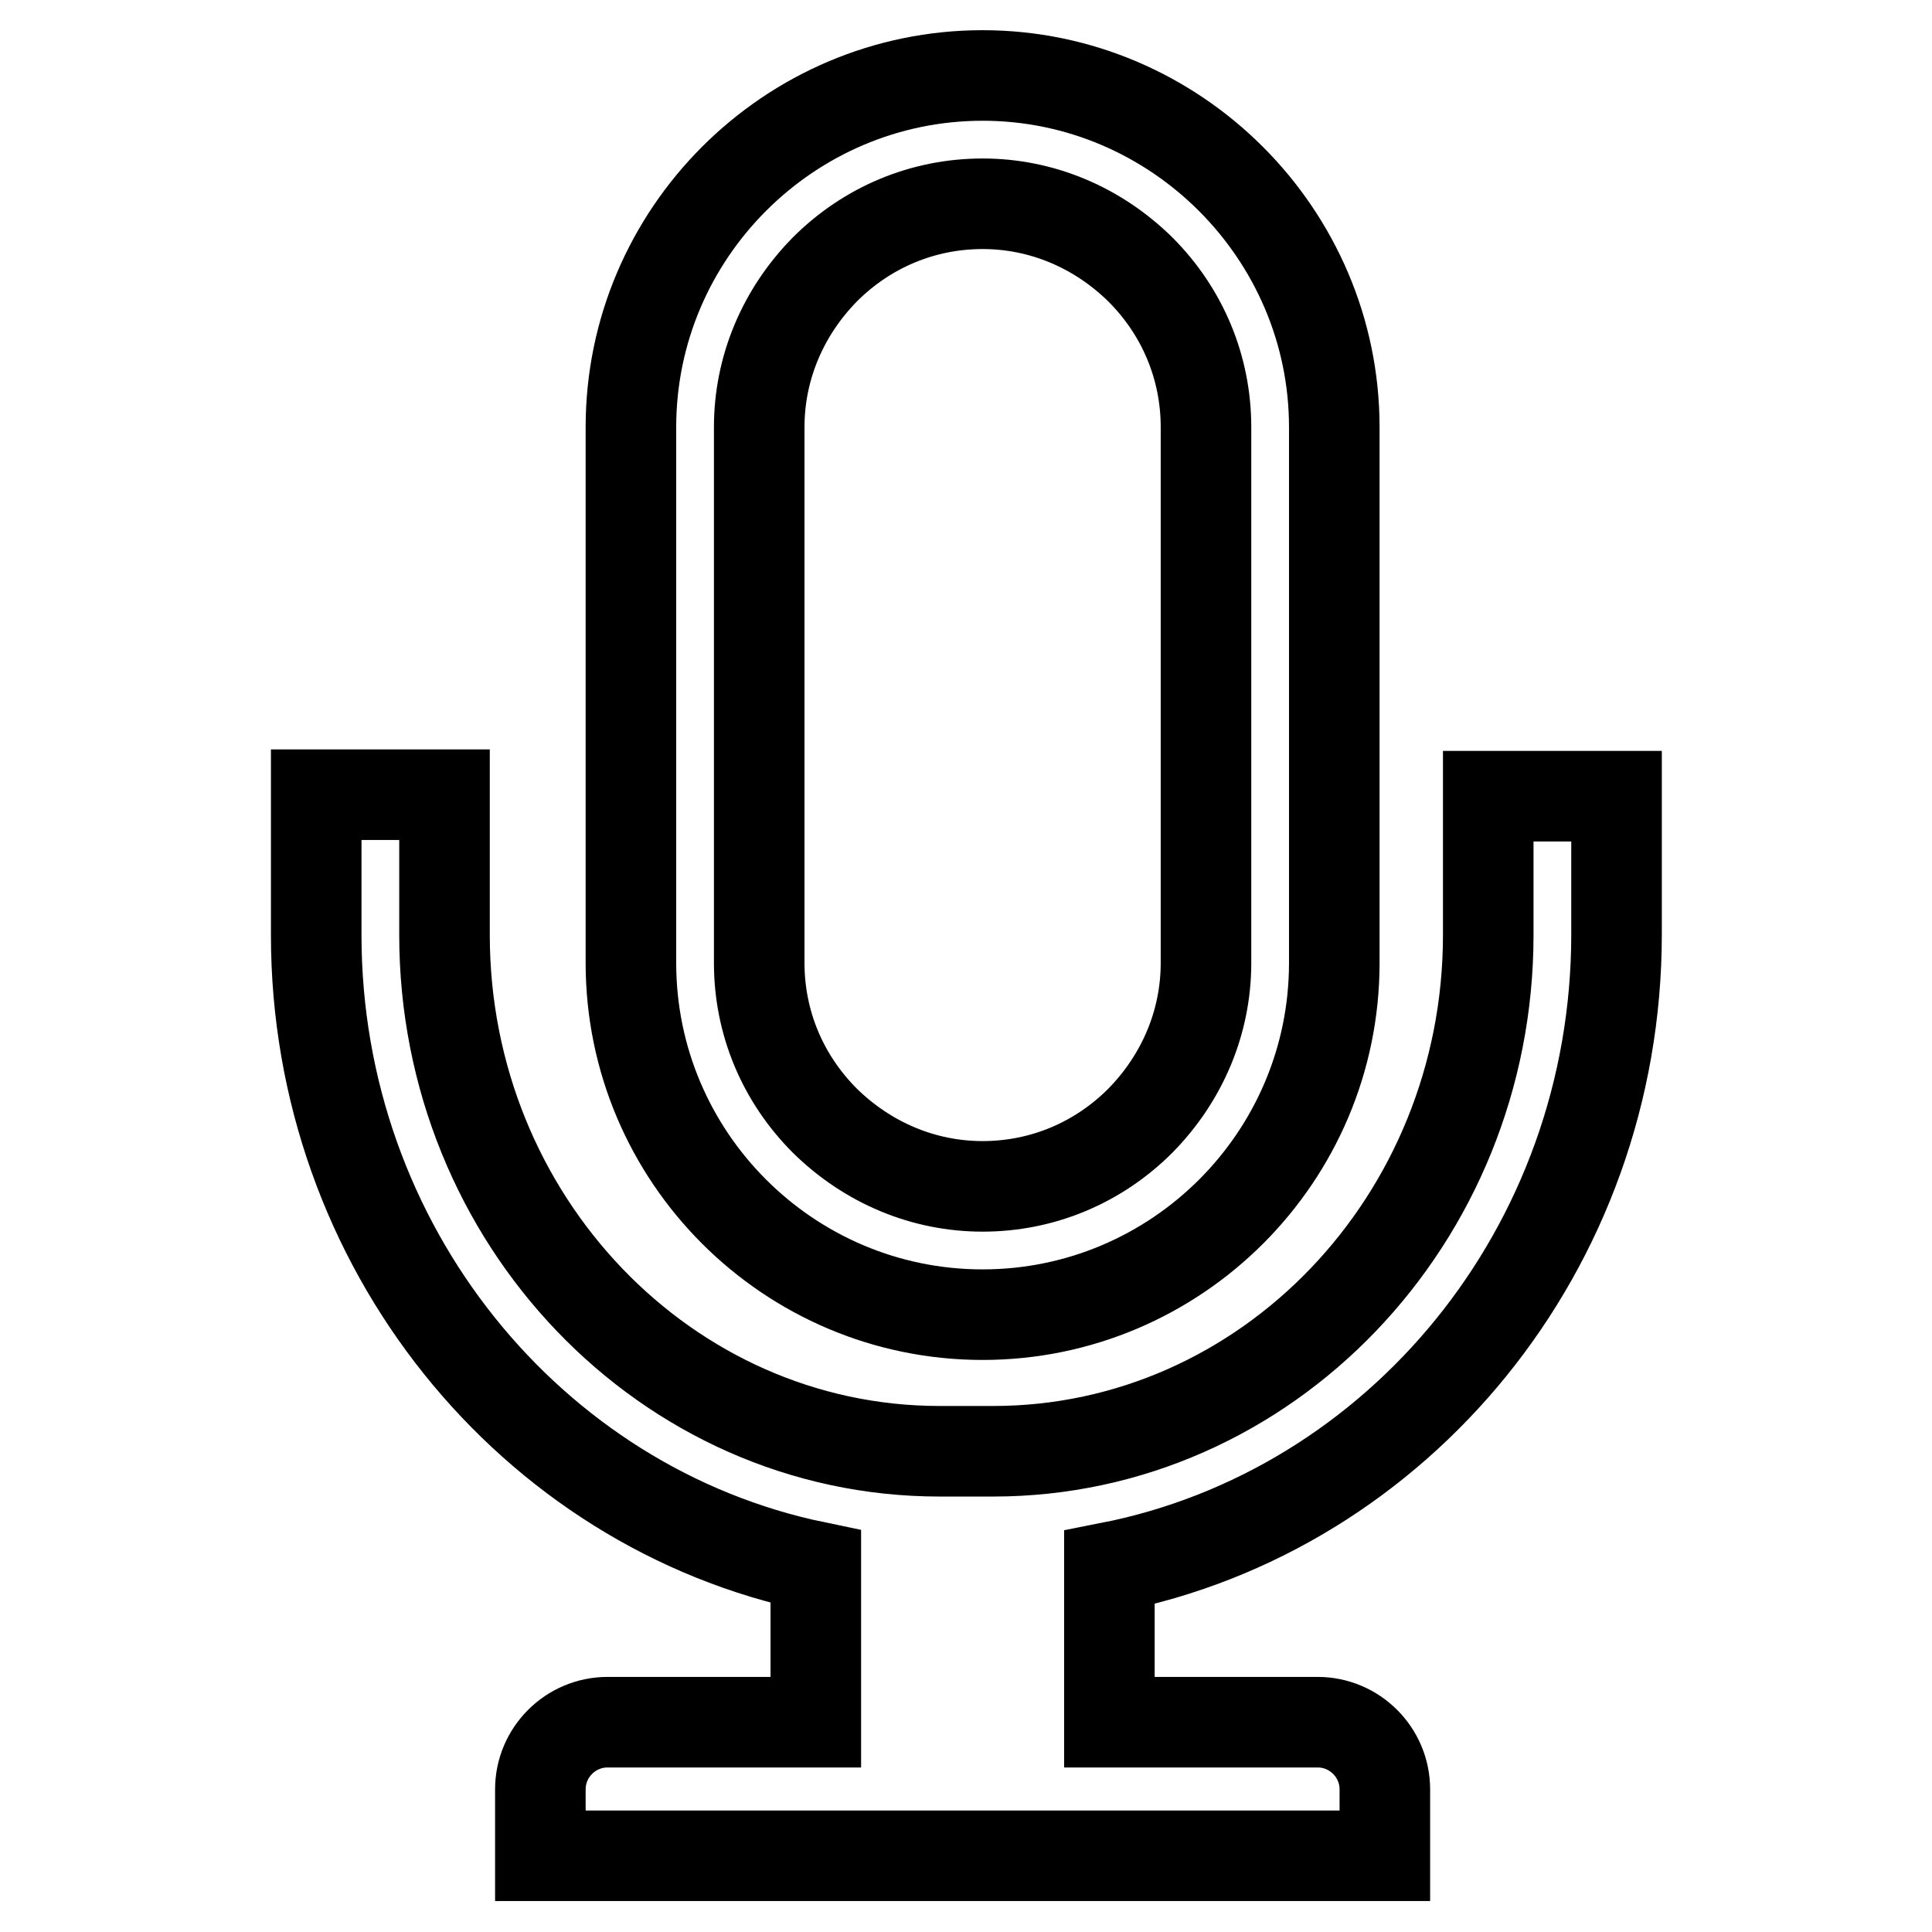
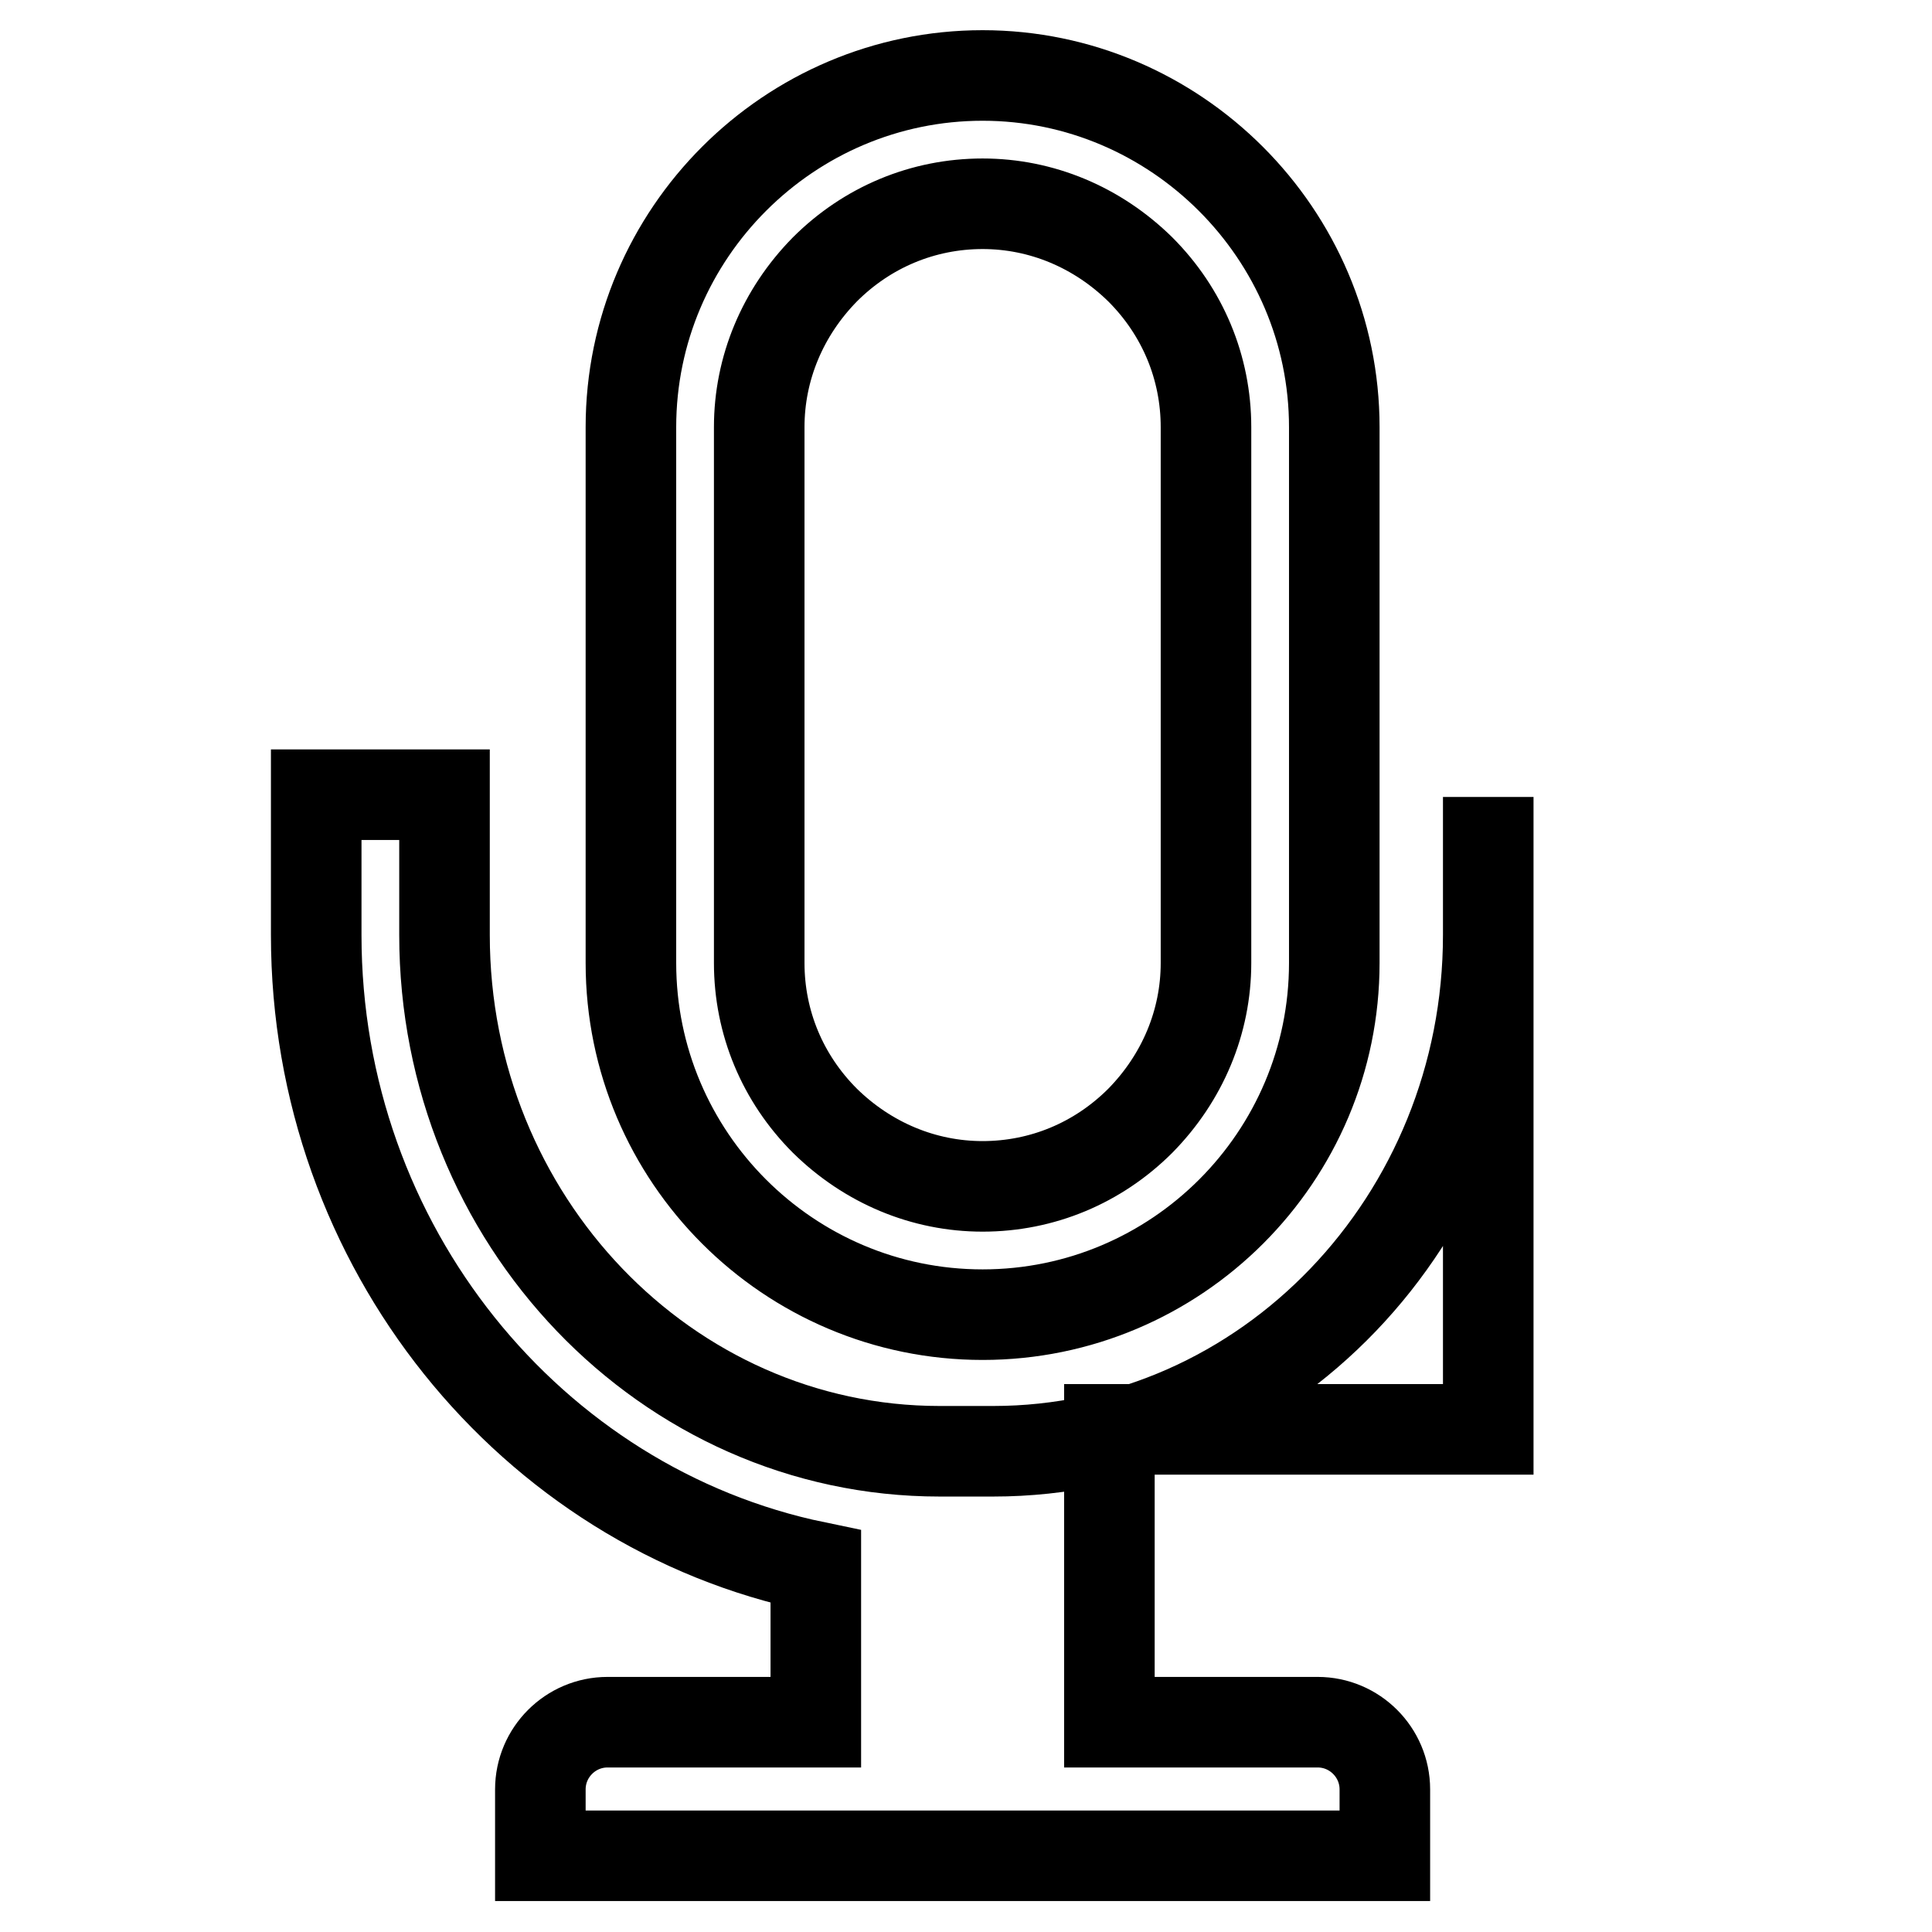
<svg xmlns="http://www.w3.org/2000/svg" version="1.1" x="0px" y="0px" viewBox="0 0 256 256" enable-background="new 0 0 256 256" xml:space="preserve">
  <g>
-     <path stroke-width="12" fill-opacity="0" stroke="#000000" d="M130.2,174.2L130.2,174.2c25.7,0,46.6-20.9,46.6-46.6v-71c0-25.6-21-46.6-46.6-46.6l0,0 c-25.6,0-46.6,20.9-46.6,46.6v71C83.6,153.3,104.5,174.2,130.2,174.2z M100.6,56.6c0-7.8,3.1-15.2,8.7-20.9 c5.6-5.6,13-8.7,20.9-8.7c7.8,0,15.2,3.1,20.9,8.7c5.6,5.6,8.7,13,8.7,20.9v71c0,7.8-3.1,15.2-8.7,20.9c-5.6,5.6-13,8.7-20.9,8.7 c-7.8,0-15.2-3.1-20.9-8.7c-5.6-5.6-8.7-13-8.7-20.9V56.6z M197.2,105.6v18.3c0,37.7-29.4,68.4-65.6,68.4h-7.1 c-36.2,0-65.6-30.7-65.6-68.4v-18.6h-17v18.6c0,41.3,28.5,75.9,66.2,83.7v20.6H80.5c-4.9,0-8.9,4-8.9,8.9v8.8h111.9v-8.8 c0-4.9-4-8.9-8.9-8.9H147v-20.5c38.2-7.5,67.2-42.2,67.2-83.9v-18.3H197.2z" />
+     <path stroke-width="12" fill-opacity="0" stroke="#000000" d="M130.2,174.2L130.2,174.2c25.7,0,46.6-20.9,46.6-46.6v-71c0-25.6-21-46.6-46.6-46.6l0,0 c-25.6,0-46.6,20.9-46.6,46.6v71C83.6,153.3,104.5,174.2,130.2,174.2z M100.6,56.6c0-7.8,3.1-15.2,8.7-20.9 c5.6-5.6,13-8.7,20.9-8.7c7.8,0,15.2,3.1,20.9,8.7c5.6,5.6,8.7,13,8.7,20.9v71c0,7.8-3.1,15.2-8.7,20.9c-5.6,5.6-13,8.7-20.9,8.7 c-7.8,0-15.2-3.1-20.9-8.7c-5.6-5.6-8.7-13-8.7-20.9V56.6z M197.2,105.6v18.3c0,37.7-29.4,68.4-65.6,68.4h-7.1 c-36.2,0-65.6-30.7-65.6-68.4v-18.6h-17v18.6c0,41.3,28.5,75.9,66.2,83.7v20.6H80.5c-4.9,0-8.9,4-8.9,8.9v8.8h111.9v-8.8 c0-4.9-4-8.9-8.9-8.9H147v-20.5v-18.3H197.2z" />
  </g>
</svg>